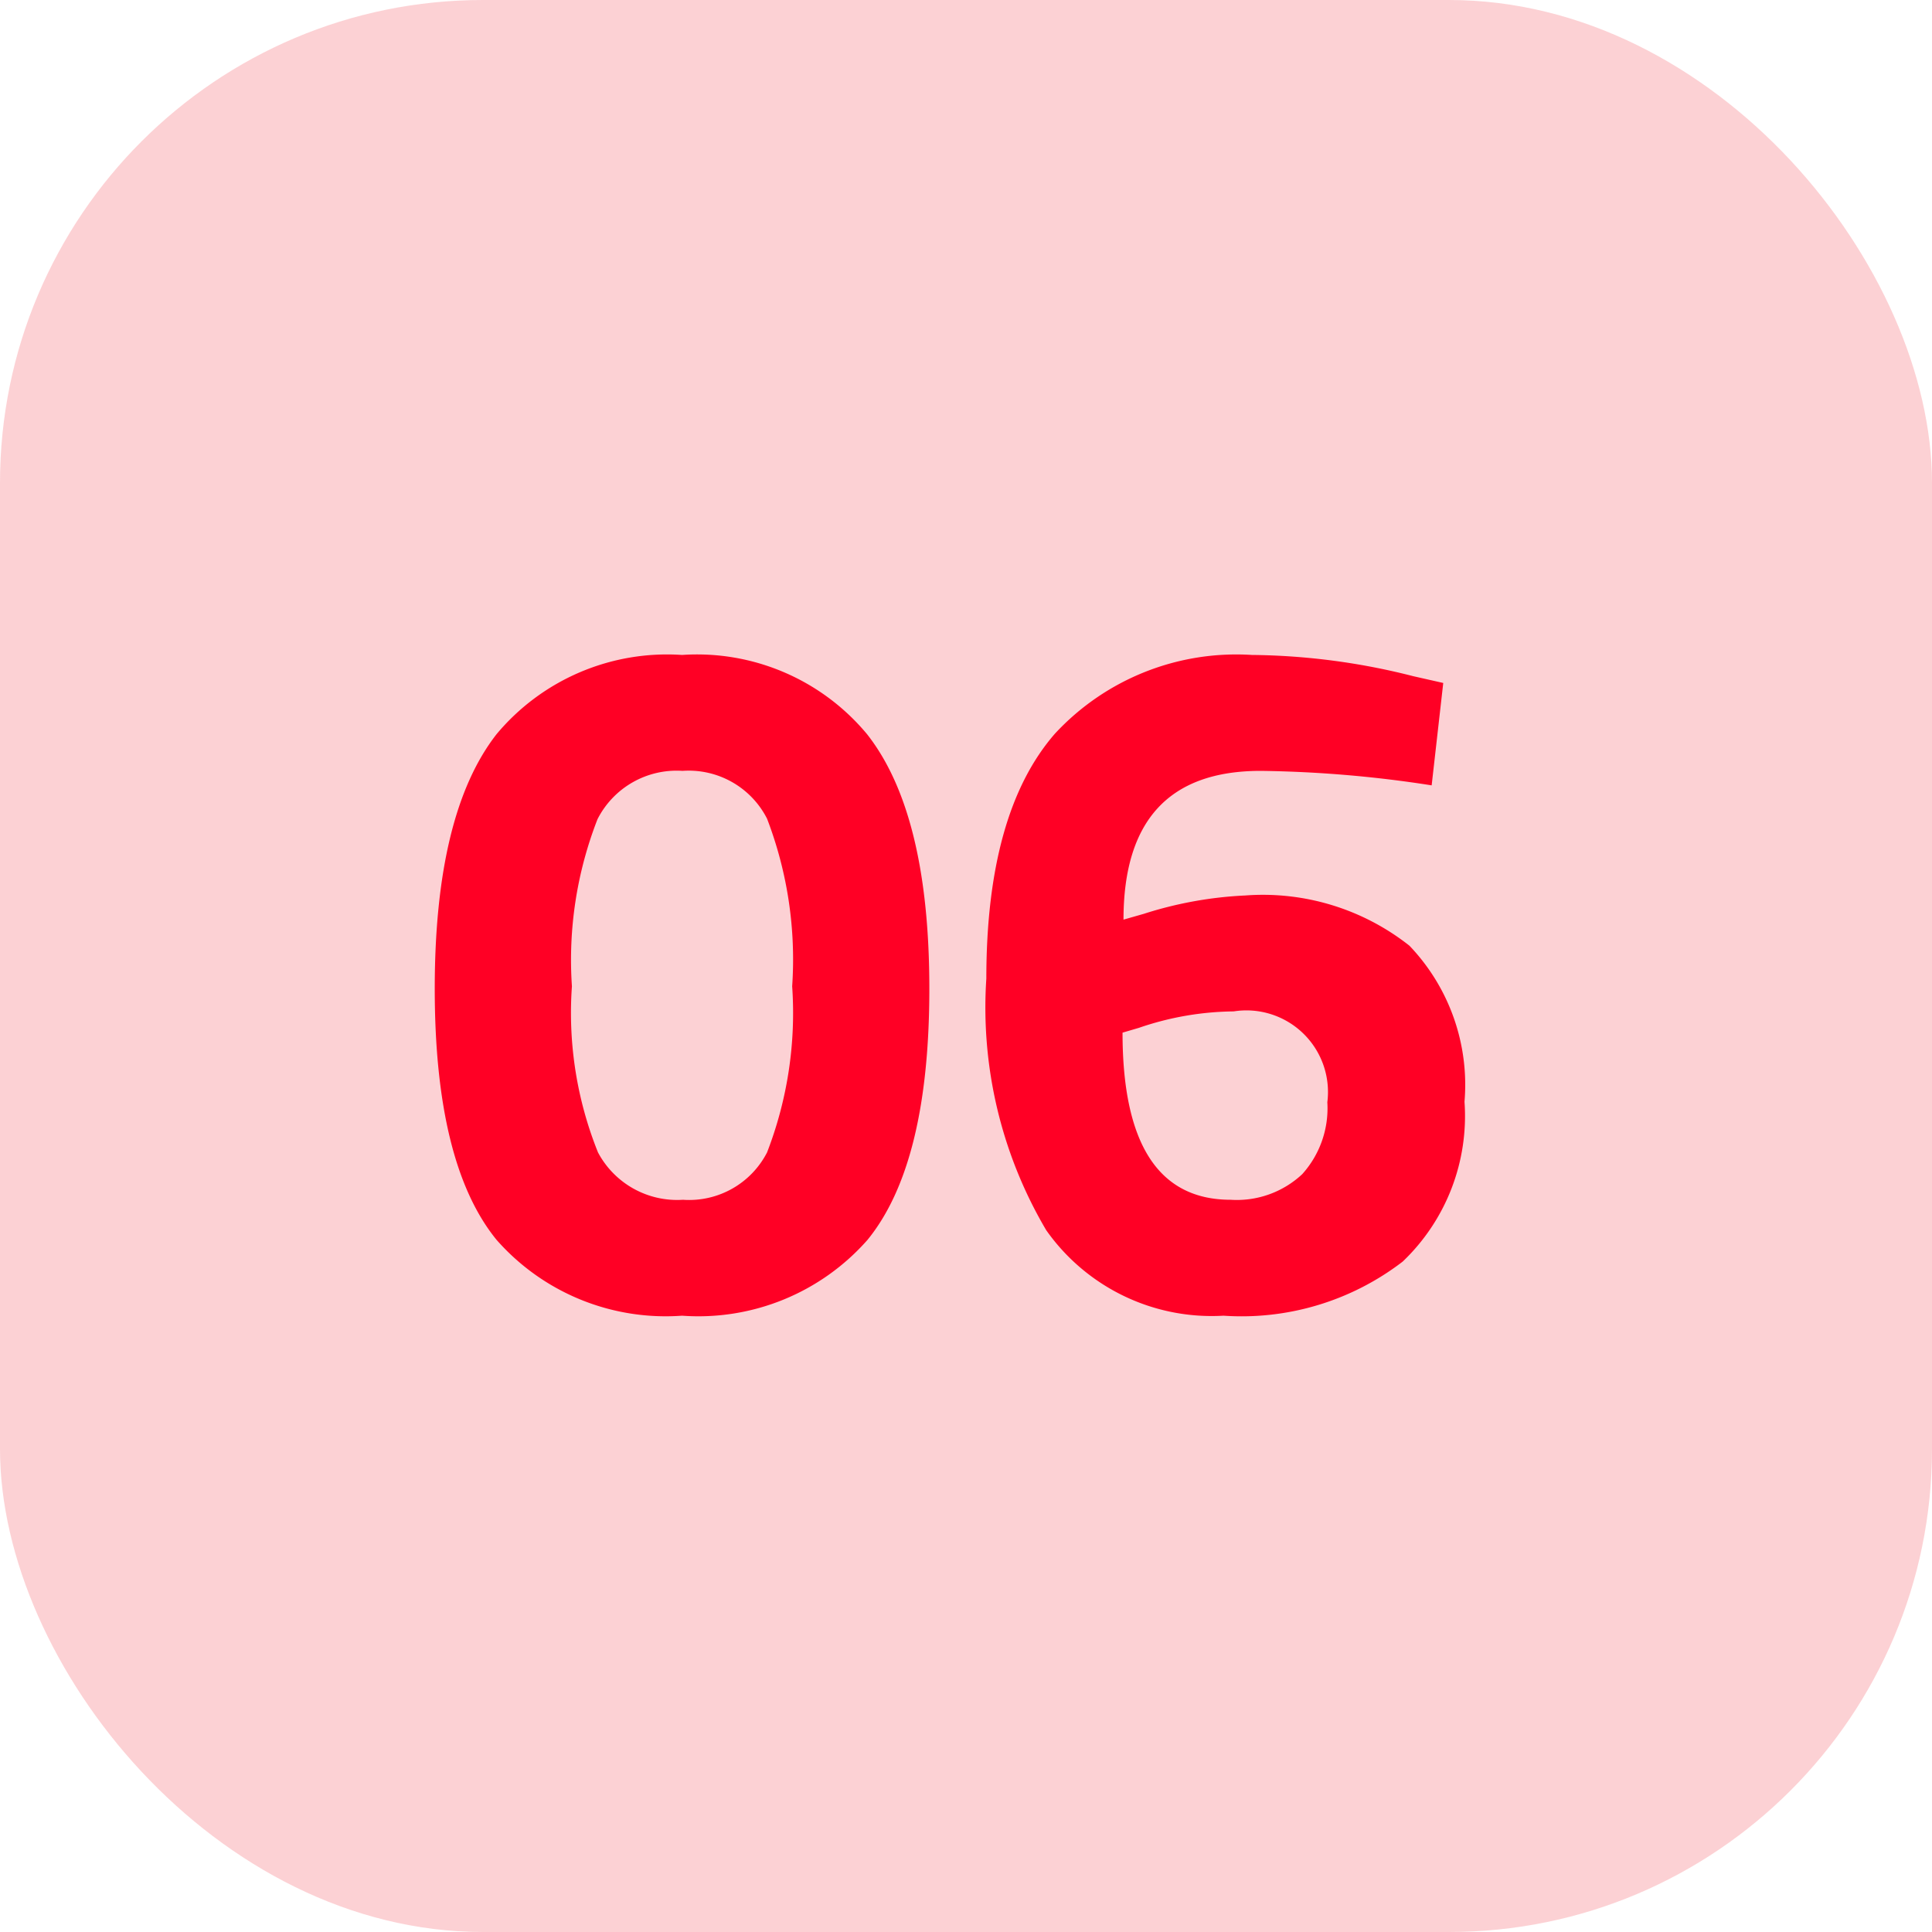
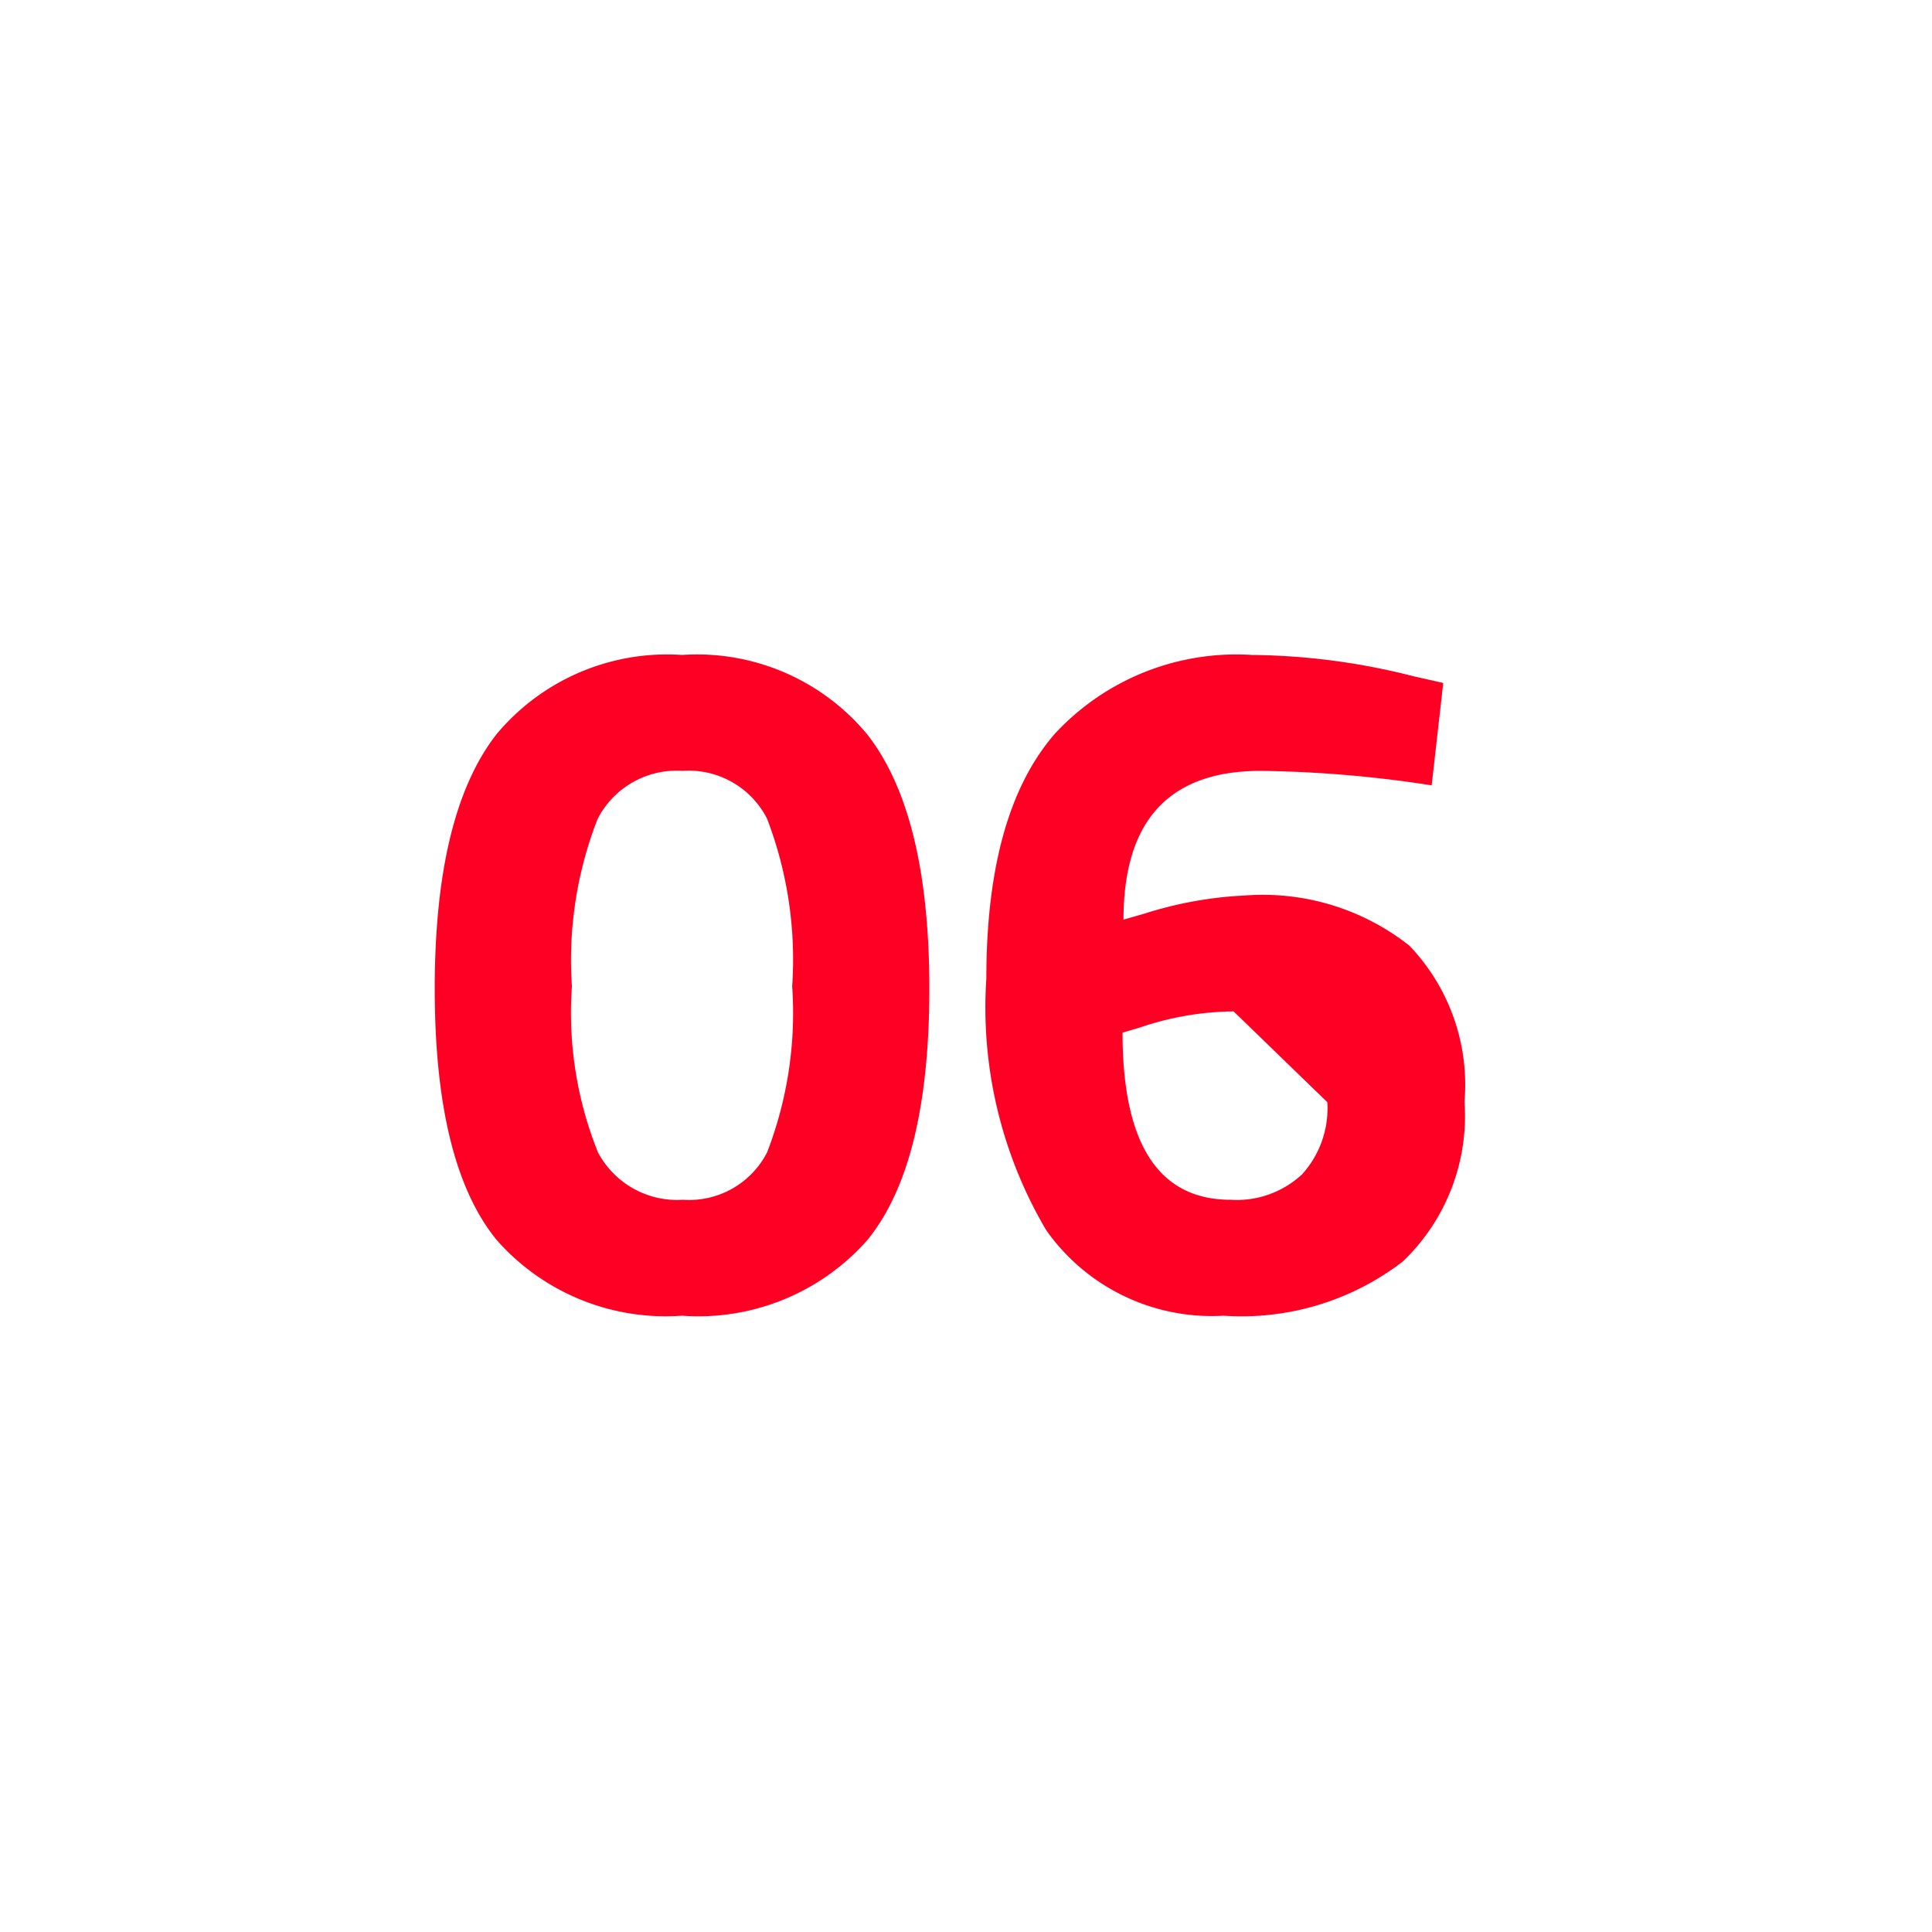
<svg xmlns="http://www.w3.org/2000/svg" width="40" height="40" viewBox="0 0 40 40">
  <g id="Group_10855" data-name="Group 10855" transform="translate(-278 -2580.298)">
-     <rect id="Rectangle_26427" data-name="Rectangle 26427" width="40" height="40" rx="10" transform="translate(278 2580.298)" fill="rgba(240,25,40,0.2)" />
-     <path id="Path_19321" data-name="Path 19321" d="M-9.44-11.8A4.6,4.6,0,0,1-5.6-13.44,4.576,4.576,0,0,1-1.77-11.8Q-.48-10.16-.48-6.53t-1.28,5.2A4.663,4.663,0,0,1-5.6.24,4.663,4.663,0,0,1-9.44-1.33q-1.28-1.57-1.28-5.2T-9.44-11.8Zm6.12,5.22a8.142,8.142,0,0,0-.52-3.47,1.819,1.819,0,0,0-1.75-.99,1.837,1.837,0,0,0-1.76,1,8.012,8.012,0,0,0-.53,3.46,7.738,7.738,0,0,0,.54,3.44,1.856,1.856,0,0,0,1.76.98,1.814,1.814,0,0,0,1.74-.98A8,8,0,0,0-3.32-6.58ZM9.92-10.74a24.787,24.787,0,0,0-3.54-.3q-2.84,0-2.84,3.08l.42-.12a8.073,8.073,0,0,1,2.1-.38,4.894,4.894,0,0,1,3.4,1.04A4.168,4.168,0,0,1,10.6-4.19,4.163,4.163,0,0,1,9.32-.88,5.472,5.472,0,0,1,5.61.24,4.191,4.191,0,0,1,1.94-1.53,9.067,9.067,0,0,1,.7-6.74q0-3.44,1.42-5.07A5.12,5.12,0,0,1,6.2-13.44,13.953,13.953,0,0,1,9.54-13l.62.14ZM5.82-6.06a6.191,6.191,0,0,0-1.96.34l-.34.1q0,3.46,2.24,3.46a1.98,1.98,0,0,0,1.48-.53,2.037,2.037,0,0,0,.52-1.49A1.689,1.689,0,0,0,5.82-6.06Z" transform="translate(297.721 2607.298)" fill="#ff0025" />
+     <path id="Path_19321" data-name="Path 19321" d="M-9.44-11.8A4.6,4.6,0,0,1-5.6-13.44,4.576,4.576,0,0,1-1.77-11.8Q-.48-10.16-.48-6.53t-1.28,5.2A4.663,4.663,0,0,1-5.6.24,4.663,4.663,0,0,1-9.44-1.33q-1.28-1.57-1.28-5.2T-9.44-11.8Zm6.12,5.22a8.142,8.142,0,0,0-.52-3.47,1.819,1.819,0,0,0-1.75-.99,1.837,1.837,0,0,0-1.76,1,8.012,8.012,0,0,0-.53,3.46,7.738,7.738,0,0,0,.54,3.44,1.856,1.856,0,0,0,1.76.98,1.814,1.814,0,0,0,1.74-.98A8,8,0,0,0-3.32-6.58ZM9.92-10.74a24.787,24.787,0,0,0-3.54-.3q-2.84,0-2.84,3.08l.42-.12a8.073,8.073,0,0,1,2.1-.38,4.894,4.894,0,0,1,3.4,1.04A4.168,4.168,0,0,1,10.6-4.19,4.163,4.163,0,0,1,9.32-.88,5.472,5.472,0,0,1,5.61.24,4.191,4.191,0,0,1,1.94-1.53,9.067,9.067,0,0,1,.7-6.74q0-3.44,1.42-5.07A5.12,5.12,0,0,1,6.2-13.44,13.953,13.953,0,0,1,9.54-13l.62.14ZM5.82-6.06a6.191,6.191,0,0,0-1.96.34l-.34.1q0,3.46,2.24,3.46a1.98,1.98,0,0,0,1.48-.53,2.037,2.037,0,0,0,.52-1.49Z" transform="translate(297.721 2607.298)" fill="#ff0025" />
  </g>
</svg>